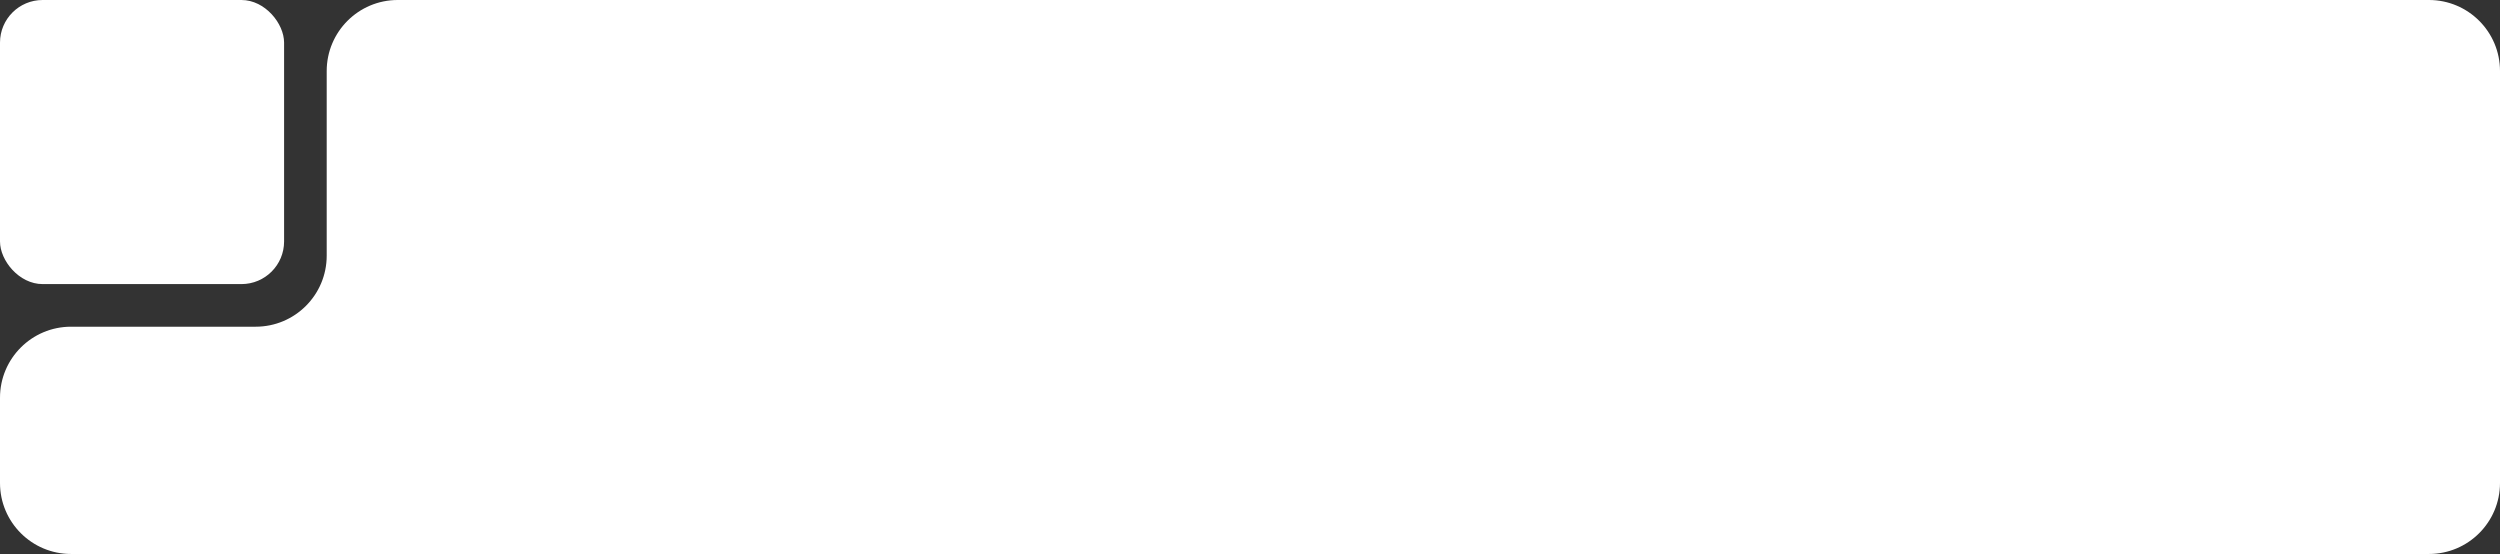
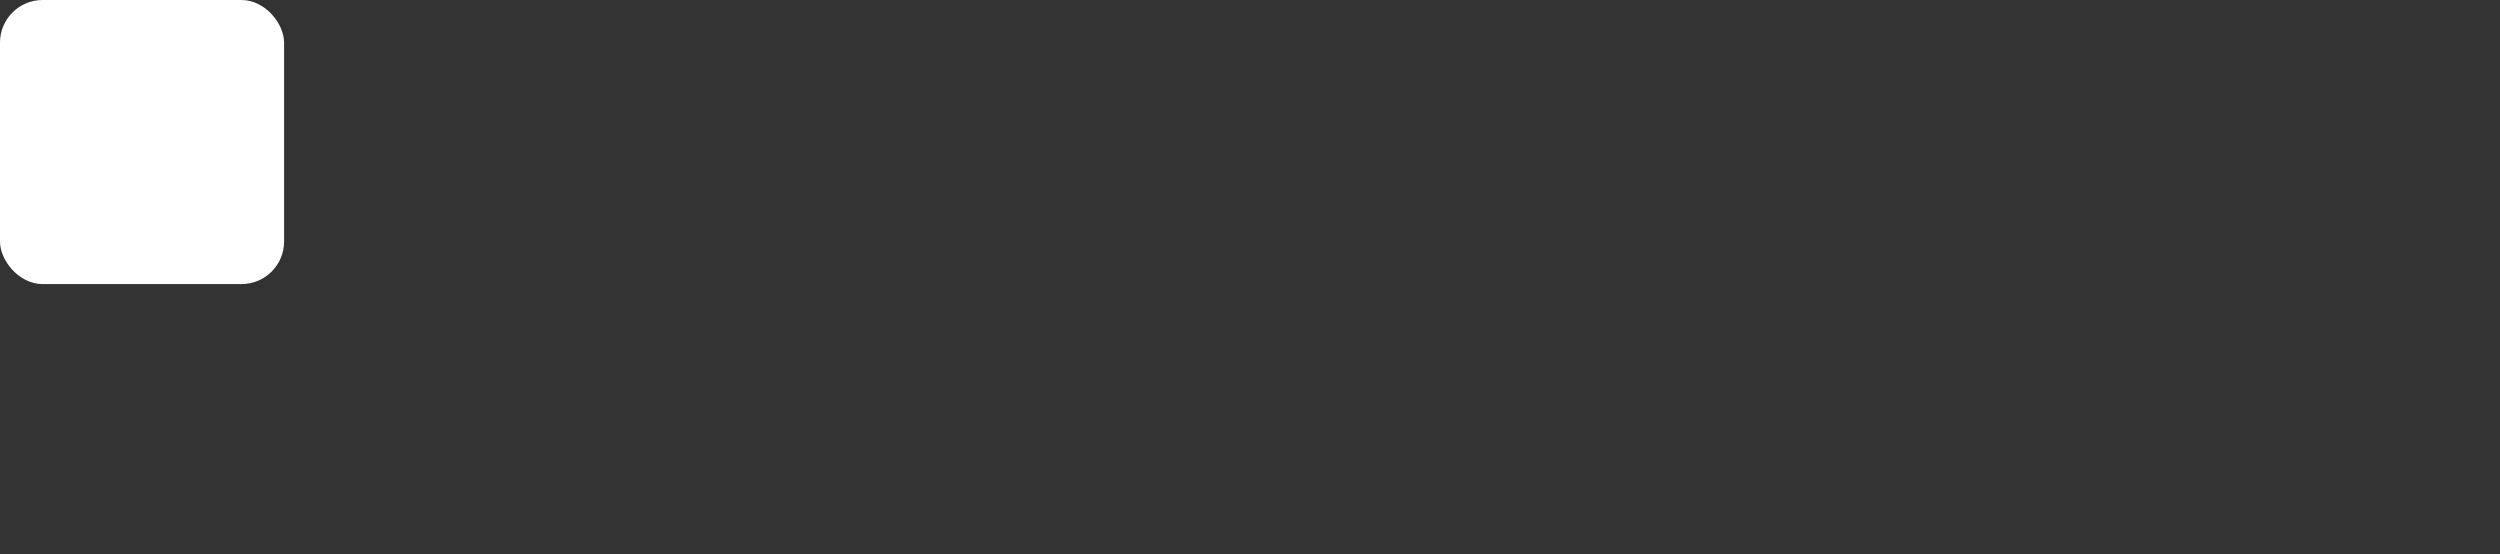
<svg xmlns="http://www.w3.org/2000/svg" width="352" height="78" viewBox="0 0 352 78" fill="none">
  <rect x="0" y="0" width="352" height="78" fill="#333333" stroke="none" />
-   <path d="M56 0H342C347.523 0 352 4.477 352 10V68C352 73.523 347.523 78 342 78H10C4.477 78 0 73.523 0 68V56C0 50.477 4.477 46 10 46H36C41.523 46 46 41.523 46 36V10C46 4.477 50.477 0 56 0Z" fill="white" />
  <rect width="40" height="40" rx="6" fill="white" />
</svg>